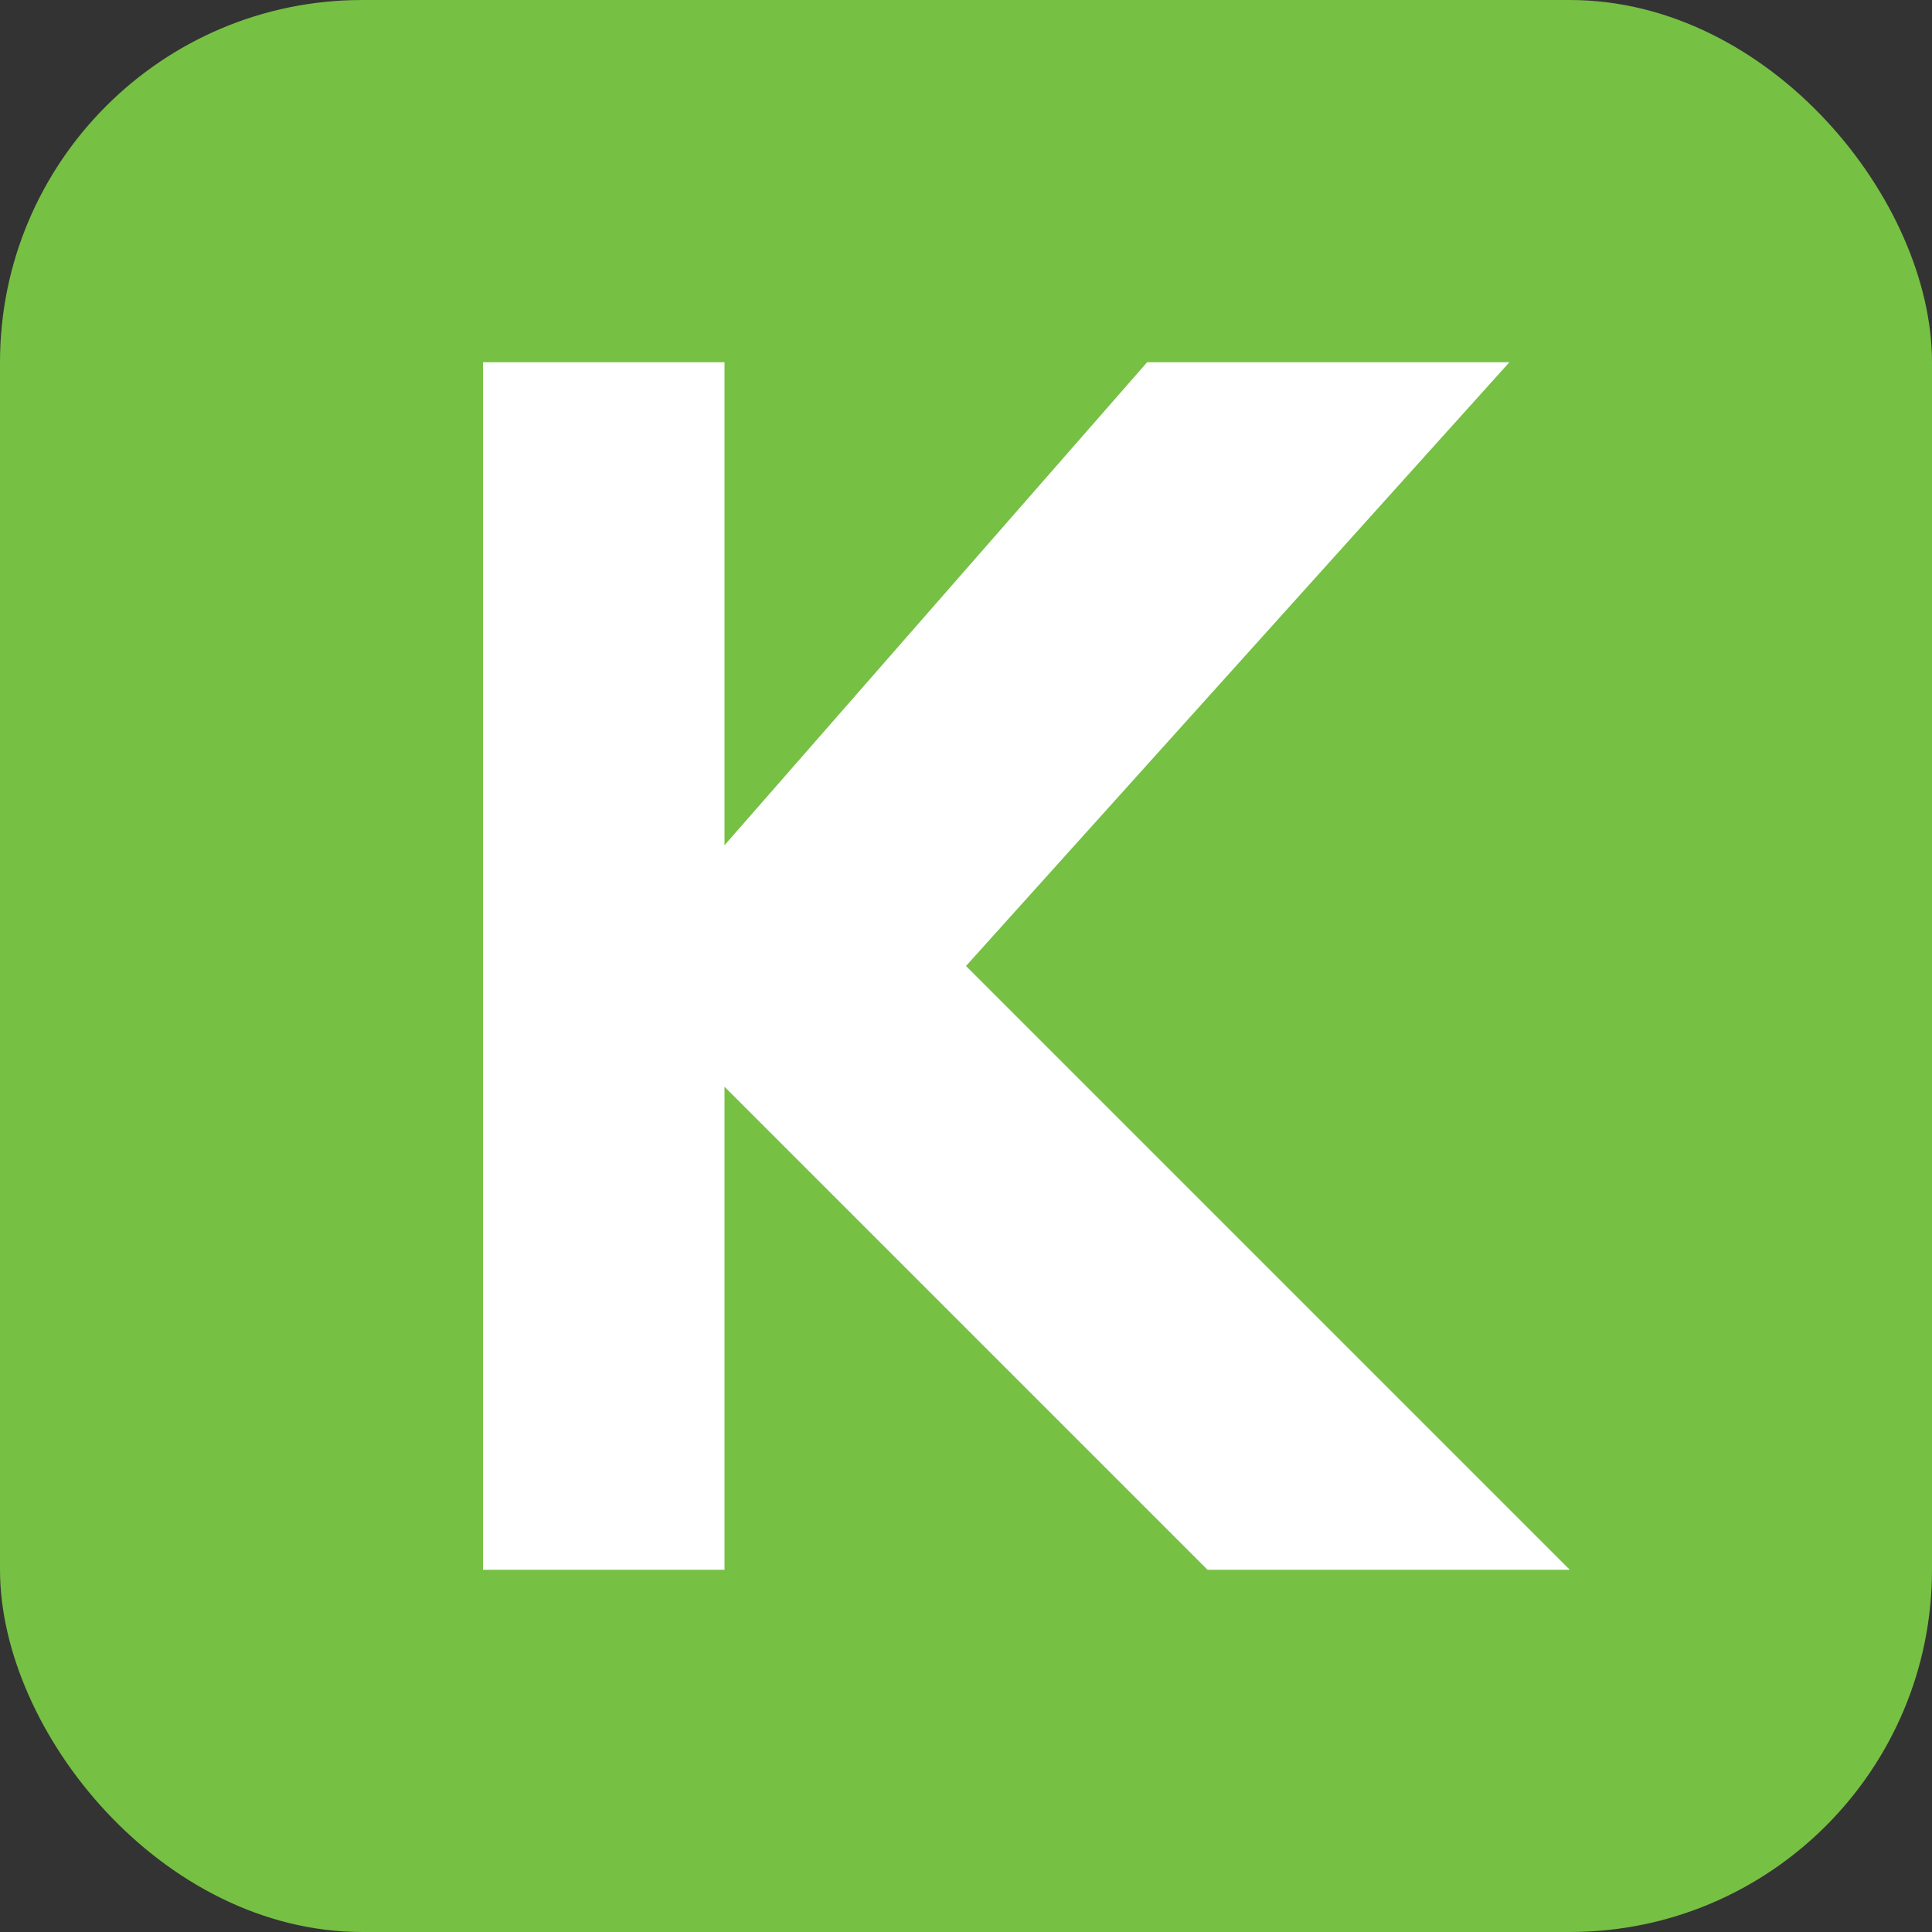
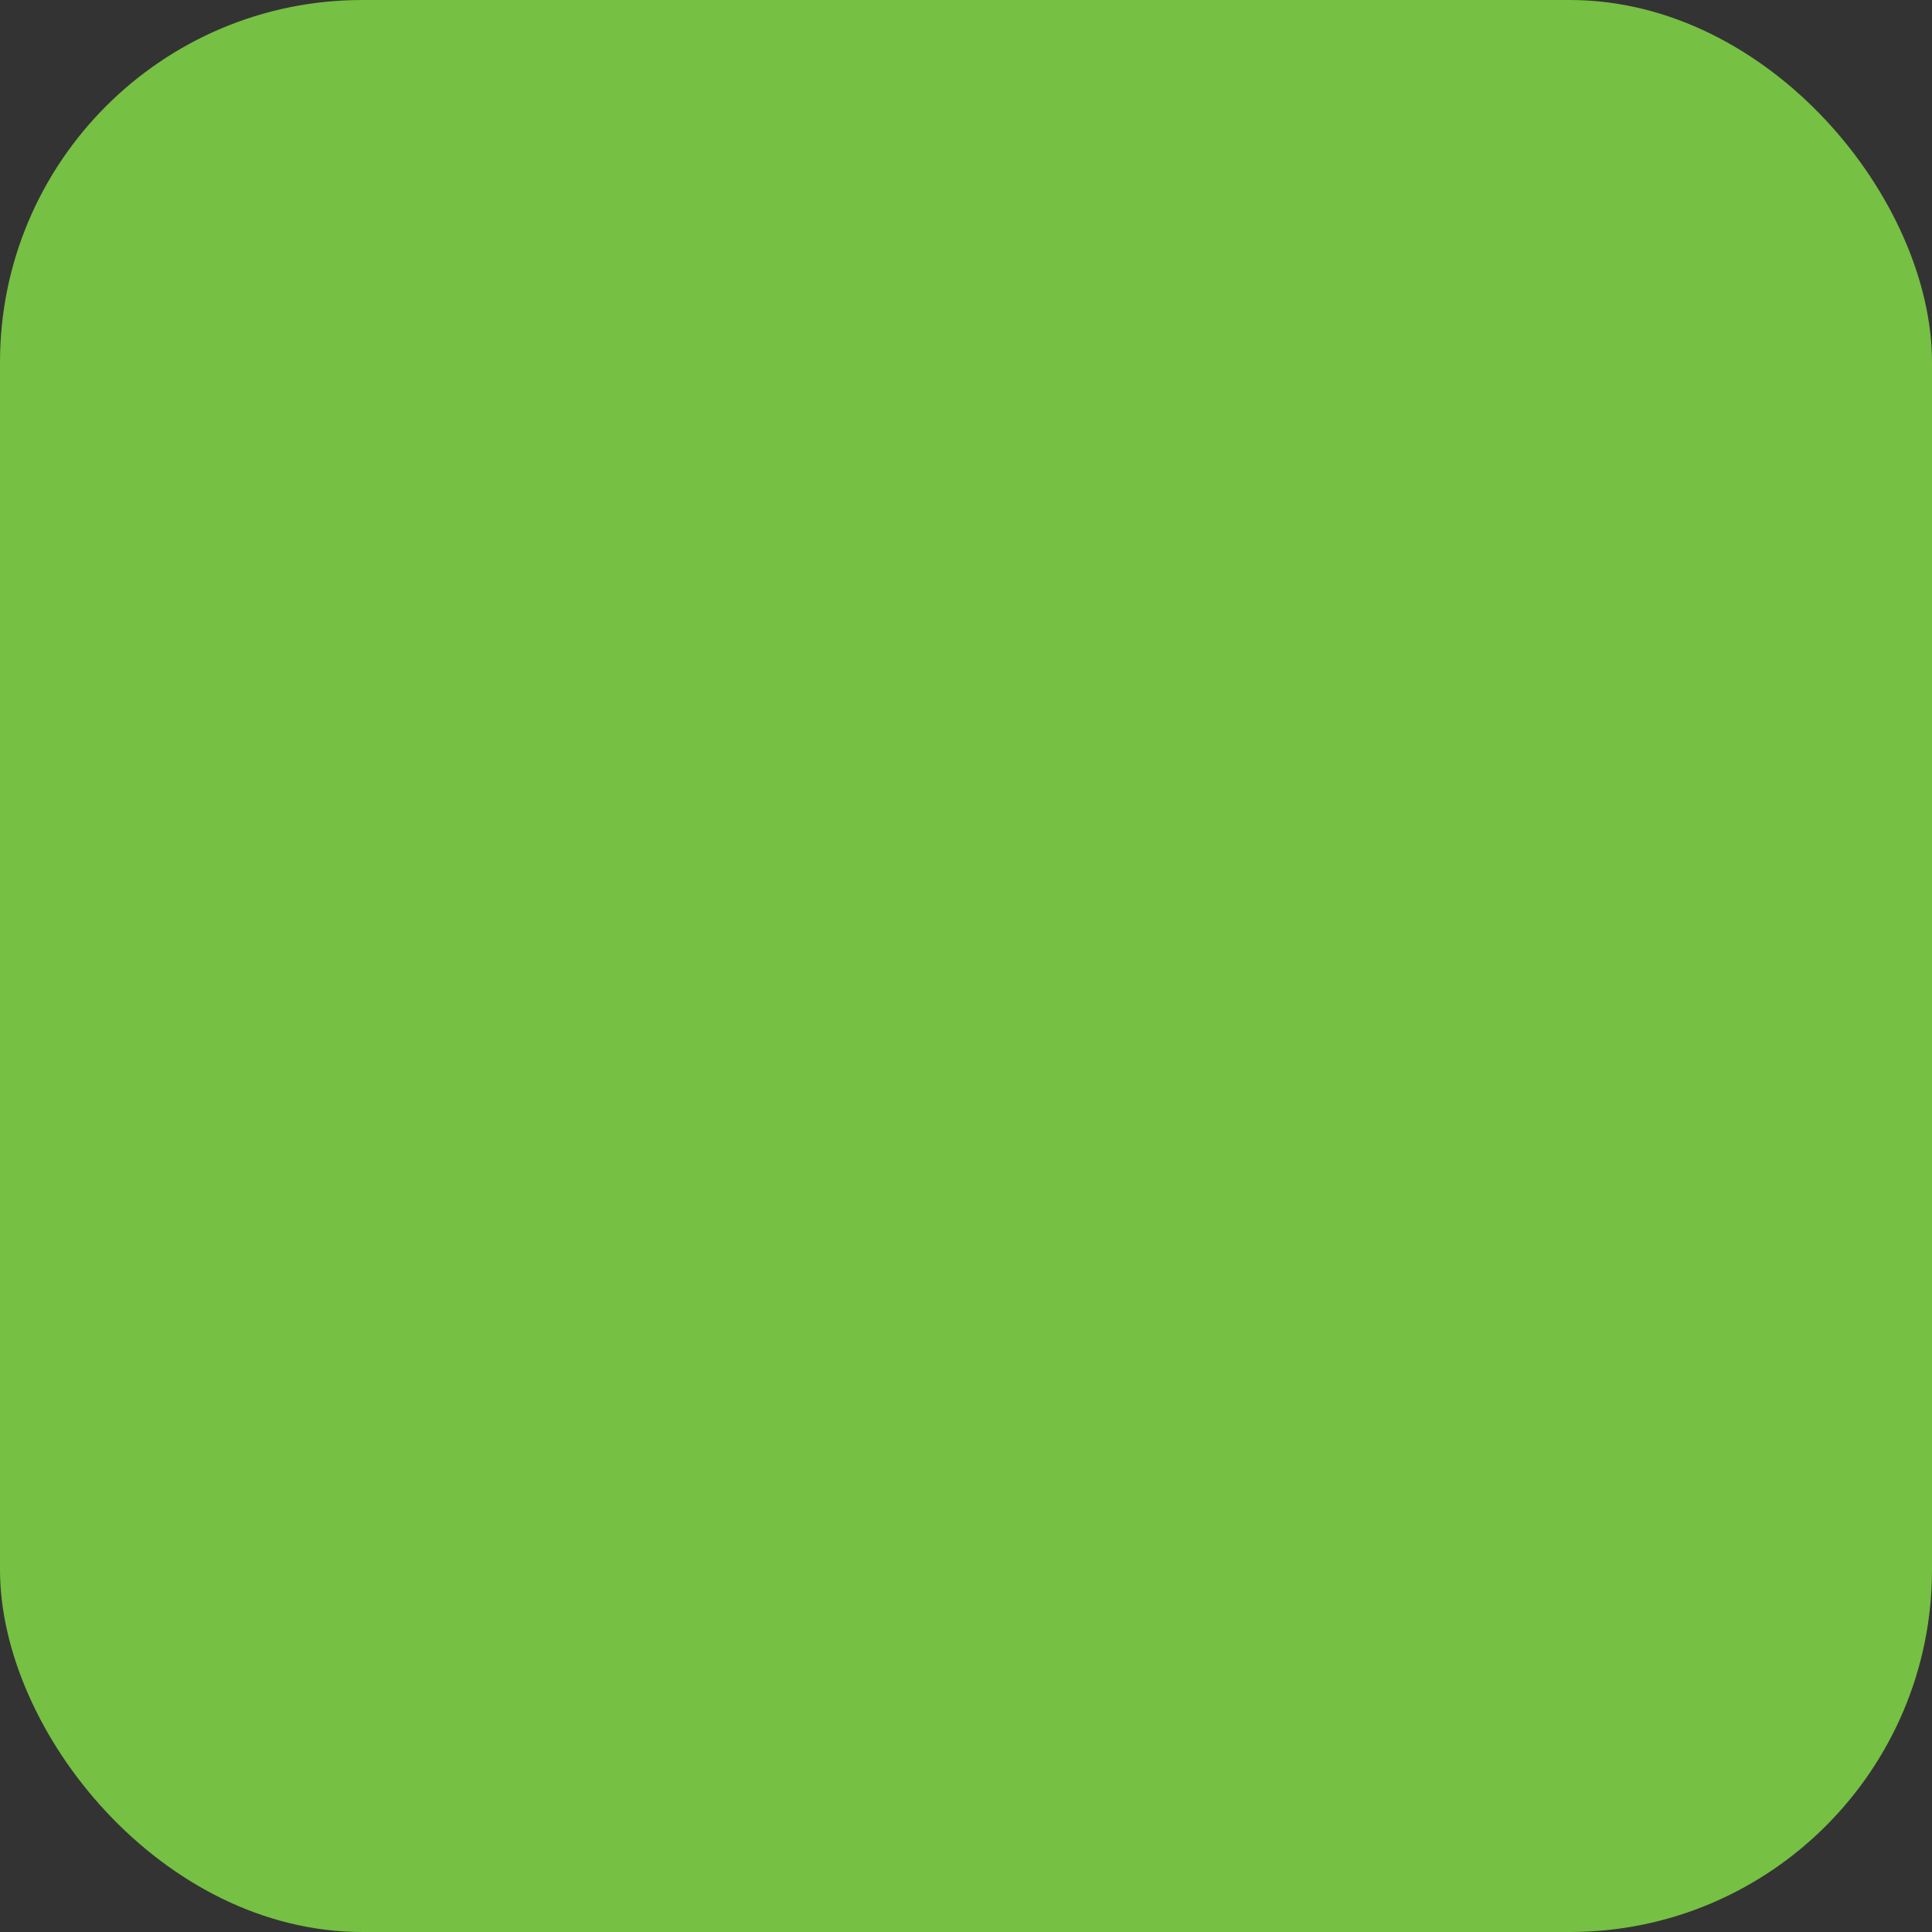
<svg xmlns="http://www.w3.org/2000/svg" width="32" height="32" viewBox="0 0 32 32" fill="none">
  <rect x="0" y="0" width="32" height="32" fill="#333333" stroke="none" />
  <rect width="32" height="32" rx="6" fill="#76C044" />
-   <path d="M8 6V26L12 26V18L20 26H26L16 16L25 6H19L12 14V6H8Z" fill="white" />
</svg>